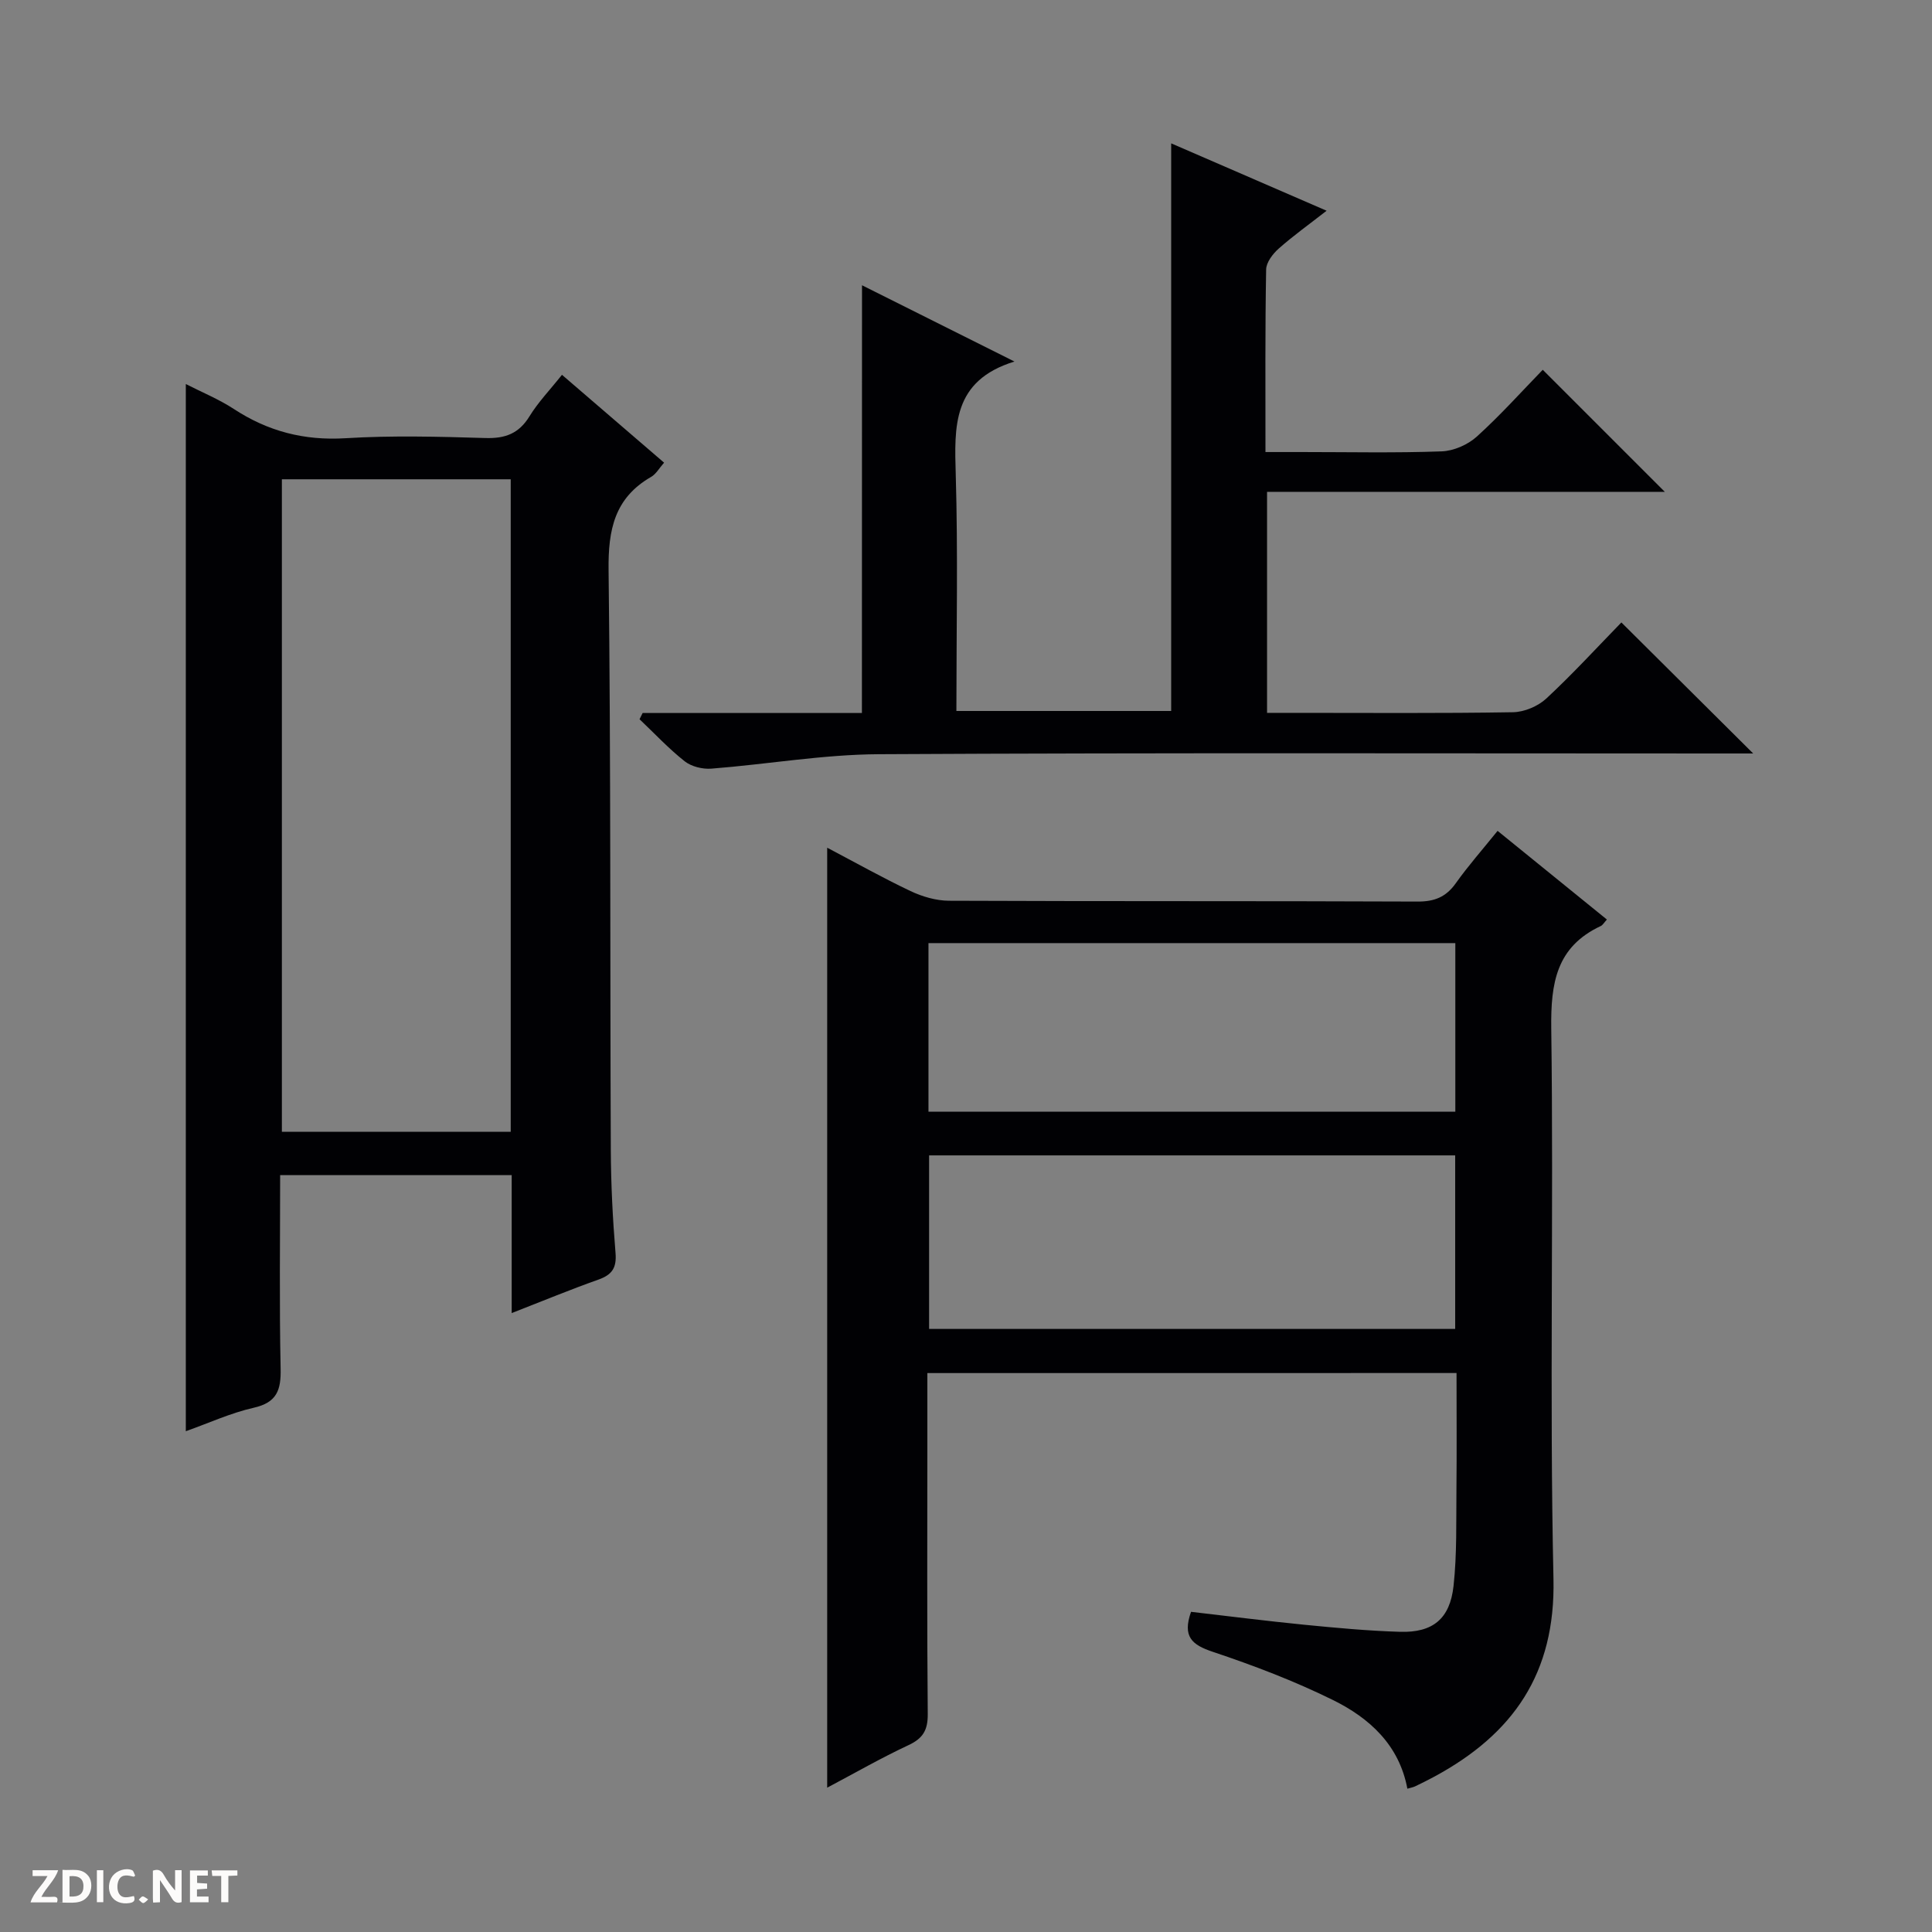
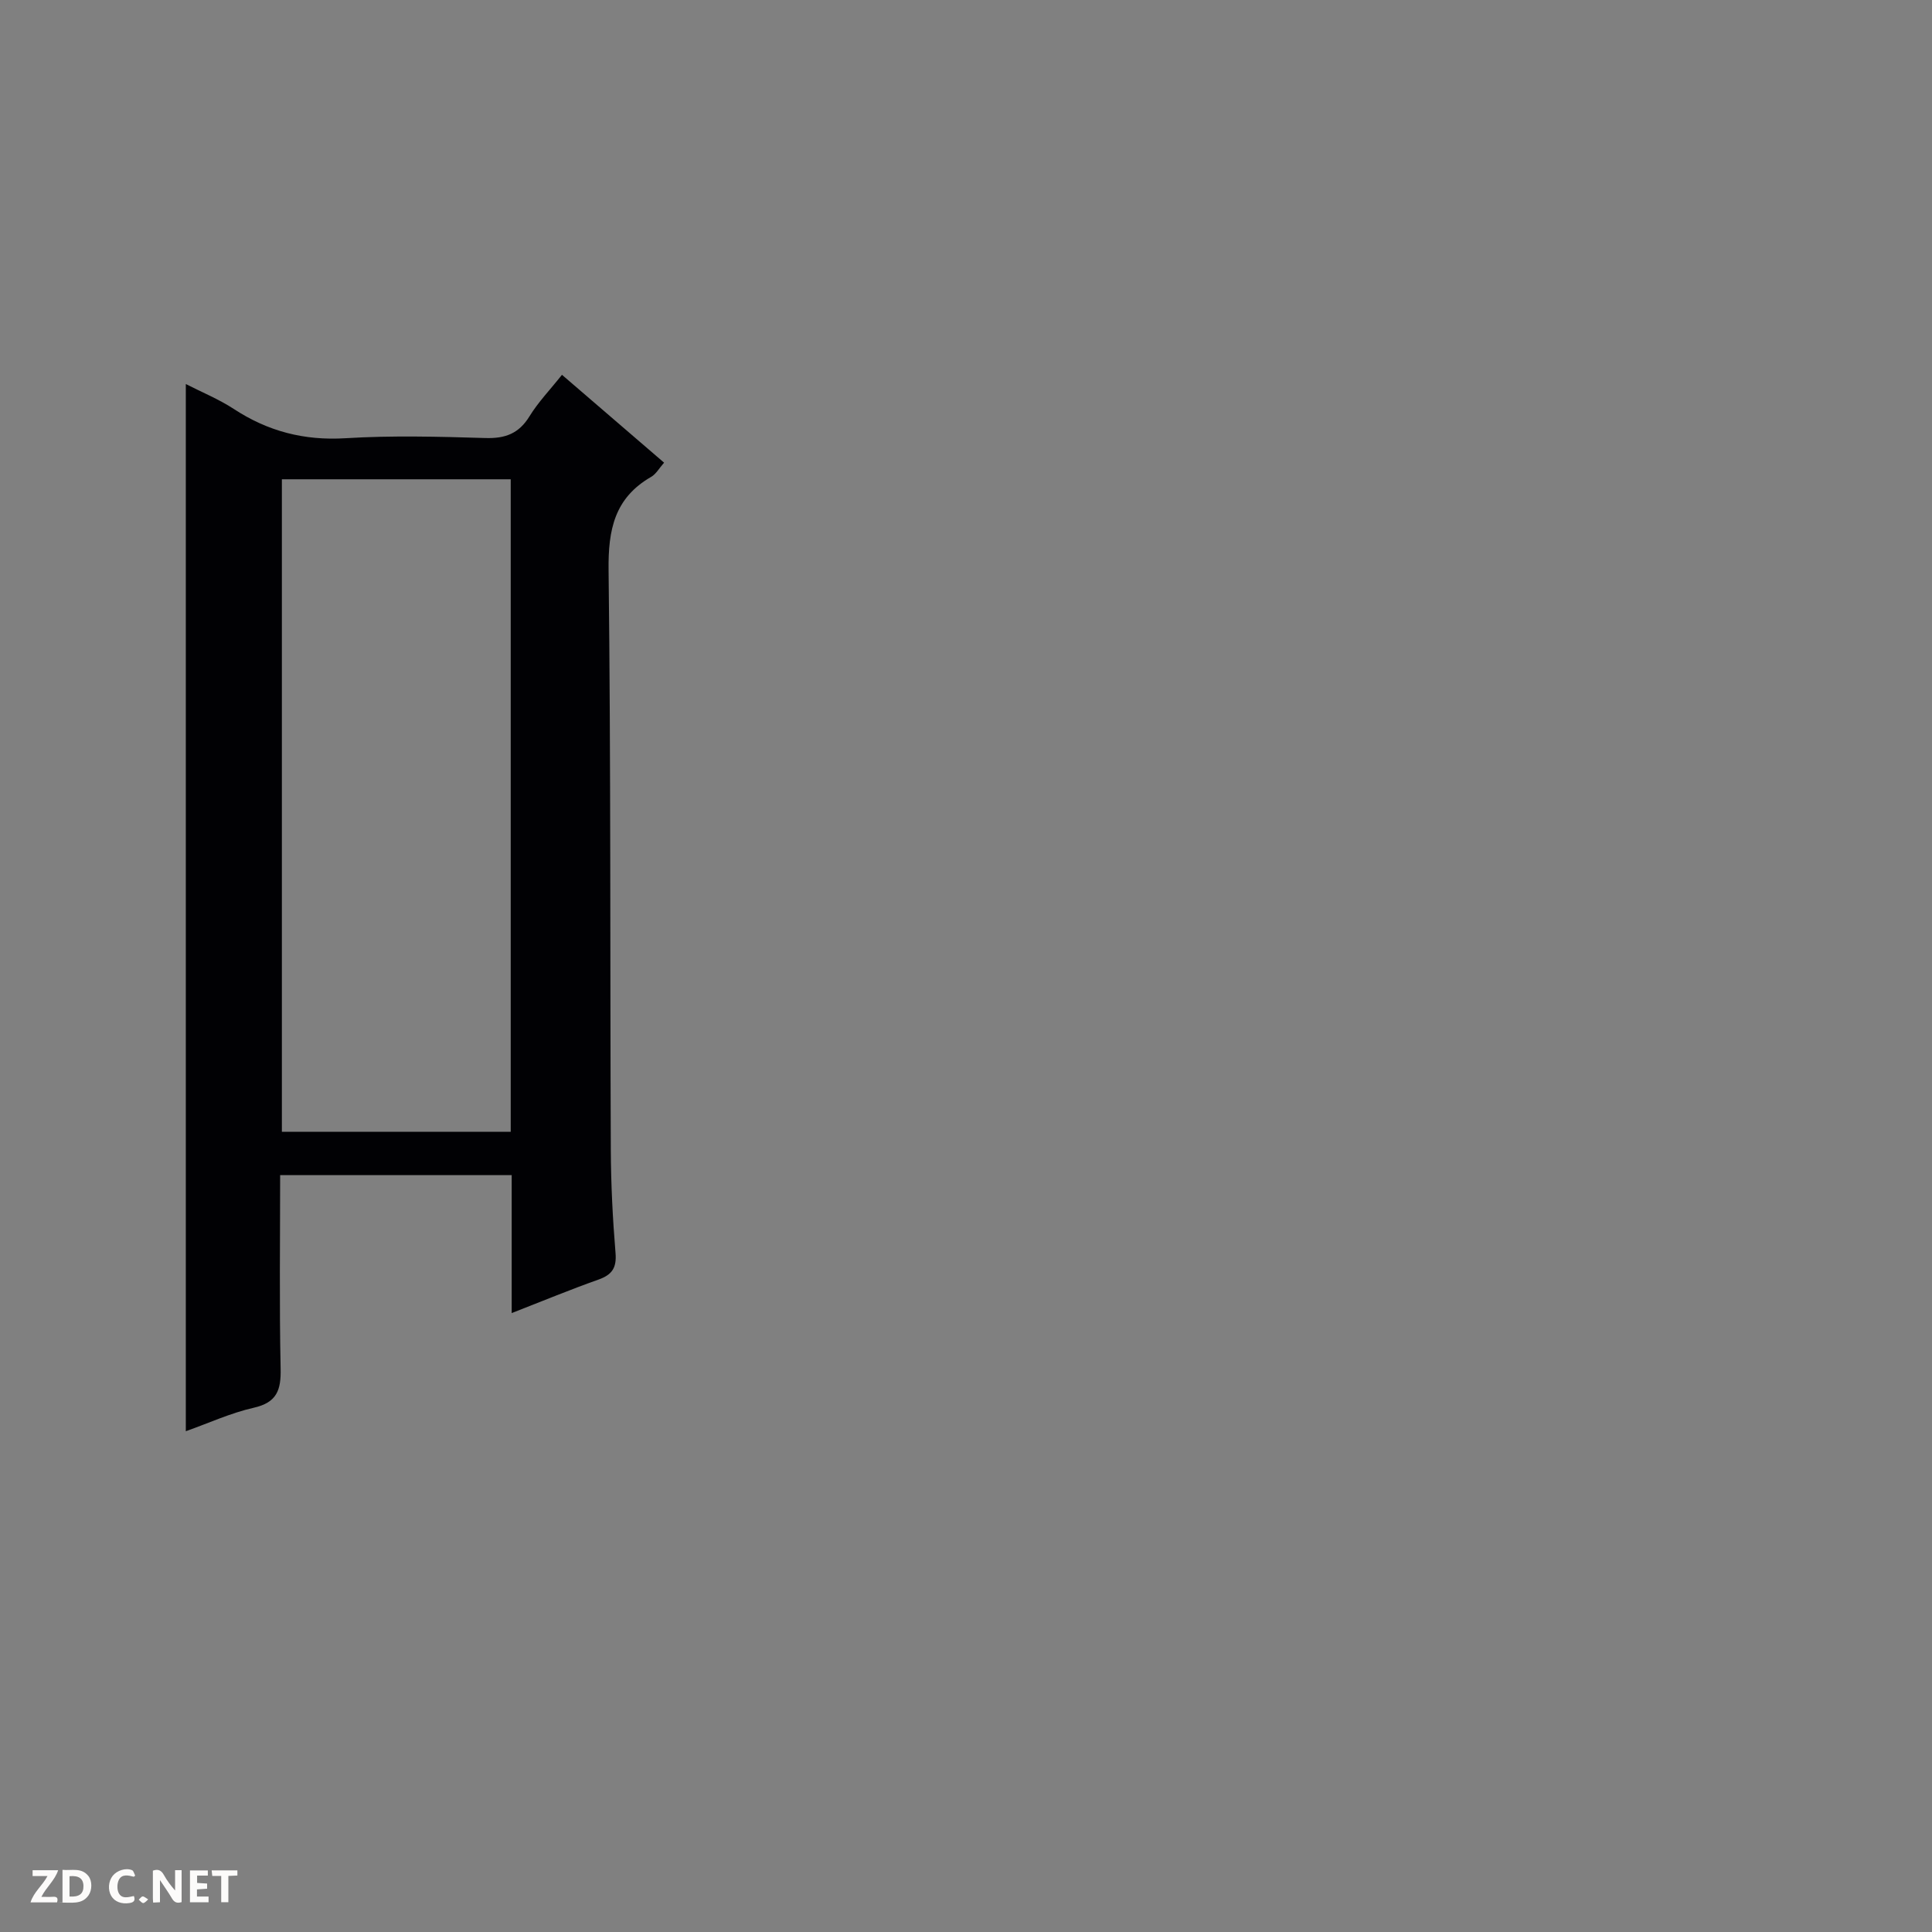
<svg xmlns="http://www.w3.org/2000/svg" enable-background="new 0 0 400 400" viewBox="0 0 400 400">
  <rect x="0" y="0" width="400" height="400" fill="#808080" stroke="none" />
  <g fill="#fcfbfa">
    <path d="m37.59 393.81c-.92.31-1.52.05-2-.78-.7-1.2-1.52-2.34-2.47-3.78v4.59c-.55.03-.95.05-1.41.07-.03-.37-.06-.64-.06-.91 0-1.91 0-3.81 0-5.7 1.13-.41 1.77-.03 2.29.91.62 1.11 1.38 2.14 2.31 3.19v-4.2h1.35v6.61z" />
    <path d="m12.94 393.88v-6.75c1.9.19 3.93-.54 5.37 1.29.8 1.01.78 2.88.03 3.97-1.37 1.97-3.4 1.51-6.4 1.49m2.45-1.22c2.04.12 2.92-.58 2.89-2.21-.03-1.51-.98-2.19-2.89-2z" />
    <path d="m11.81 393.87h-5.49c.68-2.18 2.47-3.48 3.51-5.45h-3.08v-1.21h5.29c-.71 2.13-2.44 3.48-3.47 5.51.86 0 1.63.04 2.39-.01.79-.05 1.14.21.85 1.16" />
    <path d="m39.33 393.86v-6.61h3.7v1.07h-2.22v1.52c.68.04 1.34.09 2.07.13v1.07c-.72.05-1.38.09-2.1.14v1.48h2.4v1.19h-3.85z" />
    <path d="m27.71 388.56c-1.15-.3-2.46-.61-3.1.64-.37.73-.41 1.93-.06 2.67.63 1.35 1.99.93 3.17.68.35.94-.01 1.32-.93 1.46-1.62.25-3.05-.27-3.76-1.48-.73-1.24-.6-3.03.31-4.17.88-1.11 2.71-1.7 4-1.16.32.13.44.74.65 1.12-.1.08-.19.16-.28.24" />
    <path d="m49.15 387.24v1.07c-.59.02-1.17.05-1.87.08v5.44h-1.48v-5.44h-1.85c-.05-.4-.08-.73-.13-1.15z" />
-     <path d="m20.06 387.21h1.33v6.62h-1.33z" />
    <path d="m30.68 393.25c-.39.38-.8.79-1.05.76-.32-.05-.6-.45-.9-.7.26-.24.51-.64.8-.67.29-.04.62.3 1.15.61" />
  </g>
-   <path d="m192 284.28v14.61c0 18.66-.09 37.32.08 55.98.03 3.34-.99 5.05-4 6.45-5.67 2.65-11.11 5.78-16.82 8.8 0-65 0-129.47 0-194.61 5.87 3.08 11.46 6.23 17.24 8.97 2.45 1.16 5.31 2 7.99 2.01 32.32.14 64.65.03 96.97.17 3.53.02 5.91-.93 7.95-3.8 2.58-3.63 5.55-6.99 8.65-10.84 7.73 6.27 15.15 12.29 22.63 18.36-.58.63-.85 1.14-1.26 1.34-9.22 4.31-10.38 11.81-10.26 21.23.52 37.98-.38 75.99.46 113.96.43 19.59-8.38 32.11-24.62 40.9-1.32.71-2.66 1.38-4.01 2.03-.44.21-.95.29-1.62.49-1.68-9.04-7.85-14.64-15.43-18.37-7.99-3.94-16.4-7.14-24.86-9.97-4.3-1.44-6.32-3.12-4.5-8.28 7.69.89 15.53 1.89 23.39 2.67 6.61.65 13.25 1.27 19.89 1.47 6.75.2 10.32-2.66 11.07-9.49.72-6.58.53-13.27.6-19.92.08-7.96.02-15.93.02-24.17-36.57.01-72.66.01-109.56.01zm.36-45.07v35.93h108.92c0-12.21 0-23.97 0-35.93-36.38 0-72.46 0-108.92 0zm-.13-9.04h109.08c0-11.84 0-23.26 0-34.91-36.47 0-72.66 0-109.08 0z" fill="#010104" />
  <path d="m105.94 271.86c0-10.01 0-19.14 0-28.56-16.03 0-31.75 0-47.94 0 0 13.48-.18 26.77.1 40.05.1 4.46-.77 7.02-5.57 8.11-4.78 1.08-9.32 3.18-14.06 4.86 0-72.43 0-144.32 0-216.81 3.36 1.72 6.85 3.14 9.95 5.17 7.07 4.63 14.56 6.57 23.1 6.05 9.63-.59 19.33-.33 28.99-.04 4.08.12 6.91-.91 9.11-4.49 1.81-2.95 4.26-5.49 6.73-8.6 7.09 6.09 13.96 12.01 21.14 18.19-.99 1.12-1.66 2.36-2.69 2.95-7.58 4.36-8.9 10.95-8.8 19.28.48 39.99.29 79.99.46 119.98.03 7.15.39 14.31.98 21.43.25 3.08-.73 4.49-3.52 5.49-5.77 2.04-11.44 4.39-17.98 6.94zm-47.58-172.63v135.09h47.38c0-45.13 0-90 0-135.09-15.85 0-31.44 0-47.38 0z" fill="#010104" />
-   <path d="m178.47 59.06c10.25 5.13 20.29 10.15 31.56 15.79-12.9 3.98-12.44 13.48-12.15 23.49.47 16.14.13 32.31.13 48.86h44.47c0-39.02 0-77.93 0-117.52 10.47 4.54 20.9 9.06 32.18 13.95-3.6 2.81-6.91 5.17-9.93 7.85-1.22 1.08-2.57 2.85-2.59 4.33-.22 12.31-.14 24.64-.14 37.78h7.5c9.67 0 19.34.21 28.99-.14 2.49-.09 5.42-1.38 7.28-3.07 4.91-4.44 9.34-9.4 13.64-13.82 8.72 8.72 16.91 16.91 25.27 25.27-27.26 0-54.64 0-82.35 0v45.76h5.91c15 0 30 .12 45-.13 2.35-.04 5.17-1.23 6.9-2.83 5.47-5.08 10.53-10.61 15.55-15.76 9.2 9.14 17.92 17.82 27.29 27.13-2.12 0-3.82 0-5.52 0-58.5 0-117-.17-175.5.15-11.56.06-23.11 2.09-34.68 2.99-1.82.14-4.12-.42-5.52-1.52-3.33-2.63-6.26-5.78-9.35-8.71.21-.43.42-.86.64-1.29h45.4c.02-29.8.02-58.92.02-88.56z" fill="#010104" />
</svg>